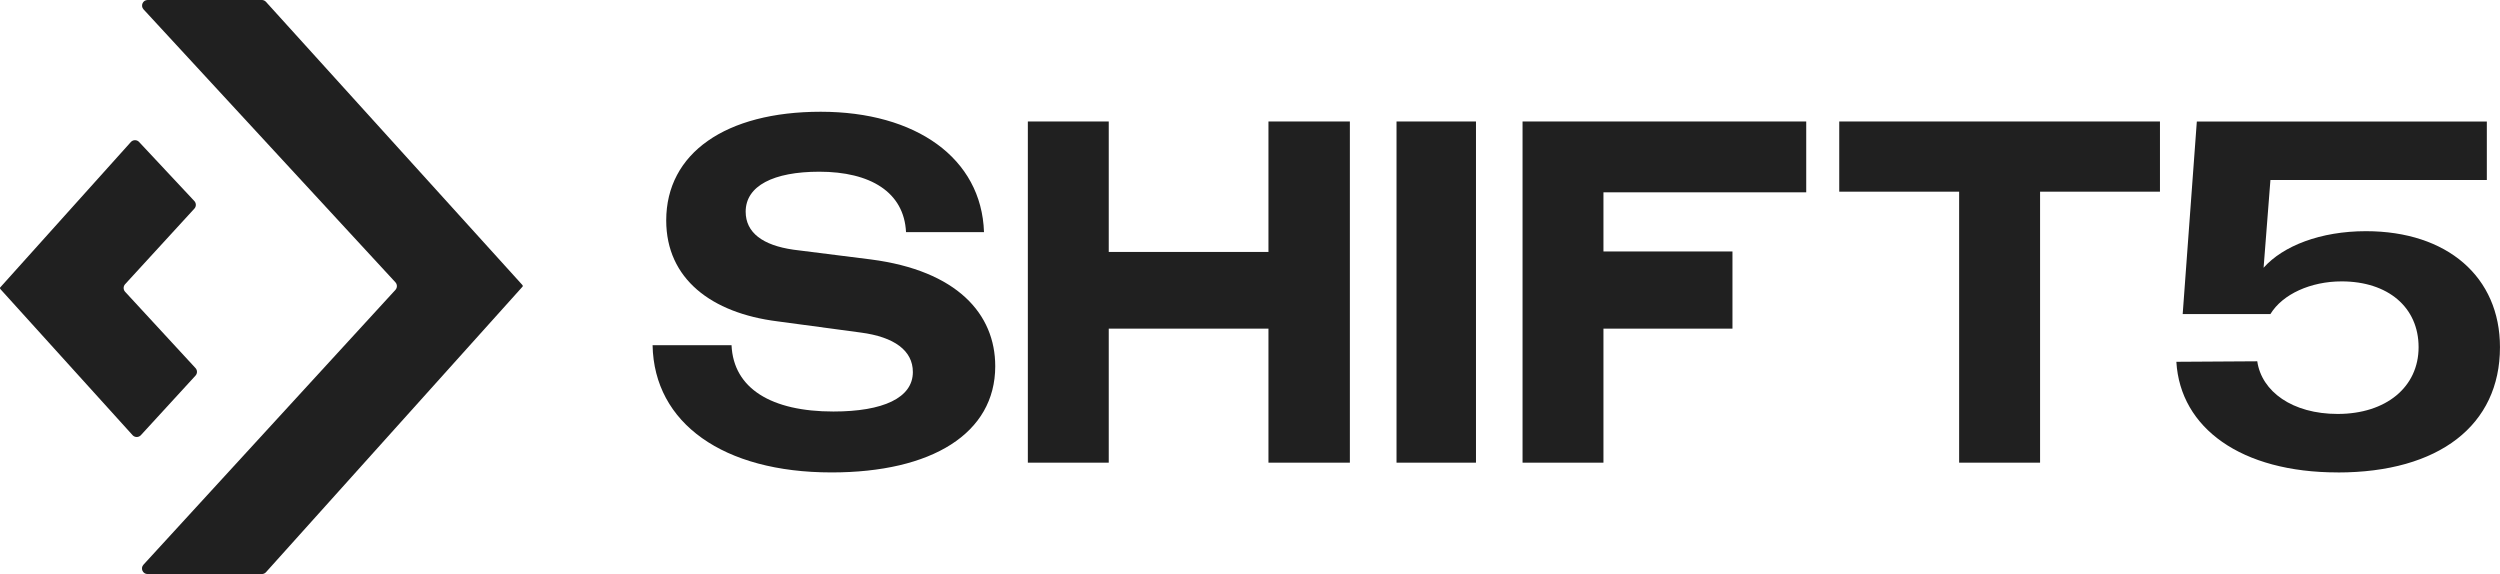
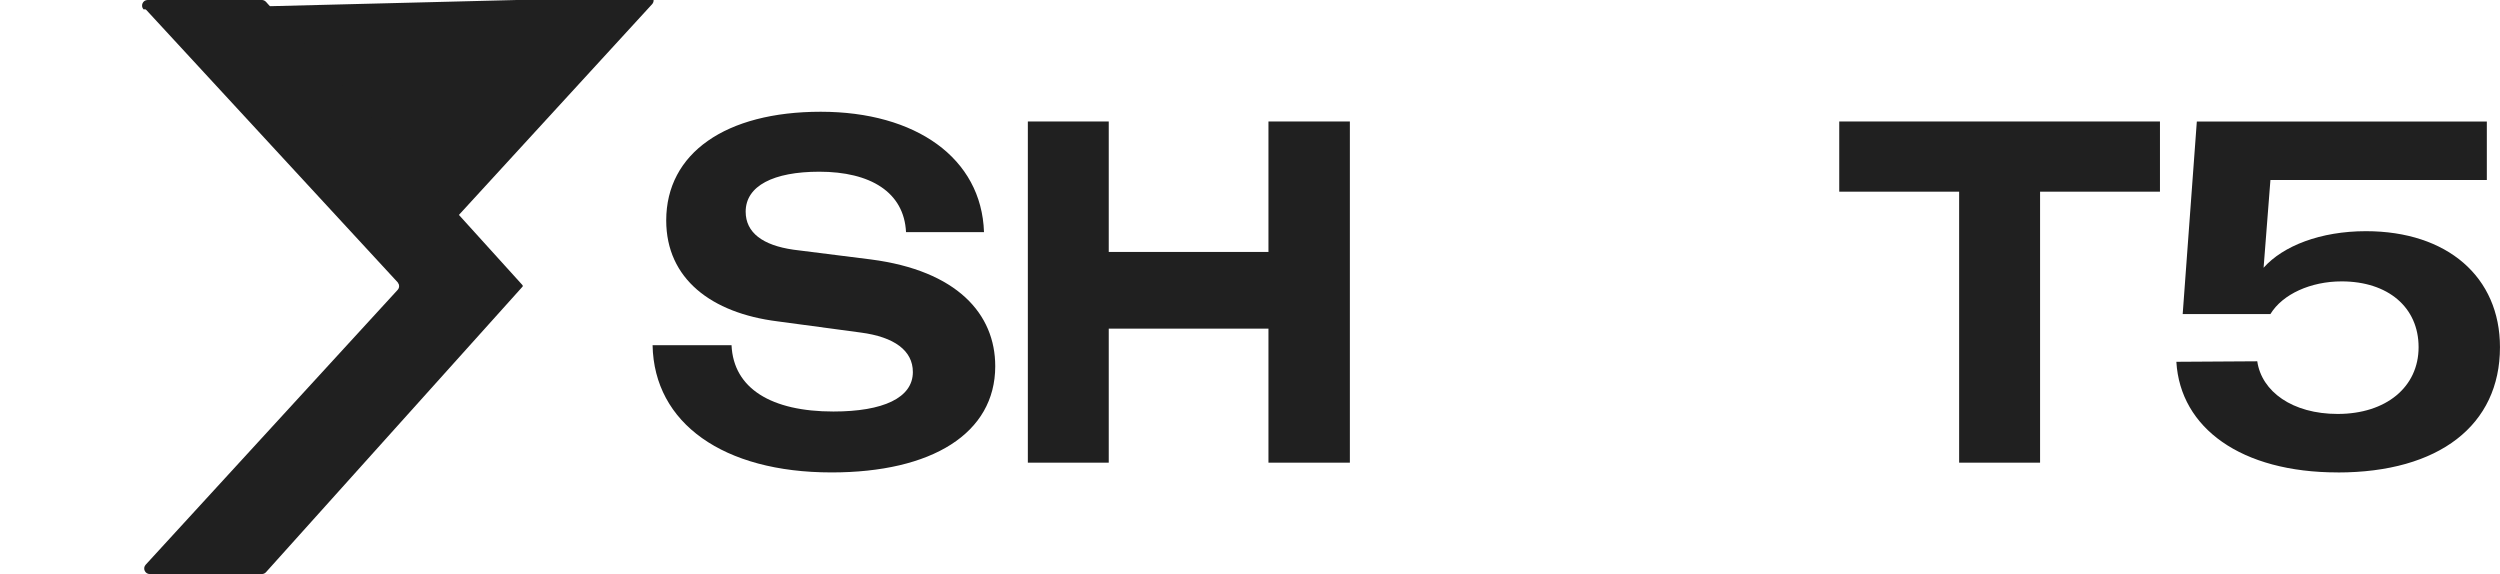
<svg xmlns="http://www.w3.org/2000/svg" id="Layer_1" data-name="Layer 1" viewBox="0 0 896.44 205.85">
  <defs>
    <style>
      .cls-1 {
        fill: #202020;
      }
    </style>
  </defs>
-   <path class="cls-1" d="M186.62,102.31s.03.1,0,.14c-.04.04-.04.1,0,.14.04.04.04.1,0,.14l-92.05,102.45c-.38.42-.92.66-1.49.66h-40.17c-1.74,0-2.65-2.07-1.47-3.35l90.35-98.55c.7-.77.7-1.94,0-2.71L51.47,3.36c-1.18-1.28-.27-3.36,1.47-3.36h40.15c.56,0,1.1.24,1.48.66l92.05,101.65Z" />
+   <path class="cls-1" d="M186.62,102.31s.03.1,0,.14c-.04.04-.04.1,0,.14.04.04.04.1,0,.14c-.38.42-.92.66-1.49.66h-40.17c-1.74,0-2.65-2.07-1.47-3.35l90.35-98.55c.7-.77.7-1.94,0-2.71L51.47,3.36c-1.18-1.28-.27-3.36,1.47-3.36h40.15c.56,0,1.1.24,1.48.66l92.05,101.65Z" />
  <path class="cls-1" d="M187.42,102.31s.04.1,0,.14c-.04.04-.04.1,0,.14.04.04.04.1,0,.14l-92.05,102.45c-.38.42-.92.66-1.49.66h-40.17c-1.74,0-2.65-2.07-1.47-3.35l90.35-98.55c.7-.77.7-1.94,0-2.71L52.27,3.36c-1.18-1.28-.27-3.36,1.47-3.36h40.15c.56,0,1.1.24,1.48.66l92.05,101.65Z" />
-   <path class="cls-1" d="M.03,103.54s-.03-.1,0-.14c.04-.04.04-.1,0-.14-.04-.04-.04-.1,0-.14l46.89-52.19c.78-.87,2.15-.89,2.95-.03l19.82,21.19c.71.76.72,1.95.01,2.72l-24.84,27.1c-.7.77-.7,1.94,0,2.71l25.24,27.36c.71.76.71,1.94,0,2.71l-19.59,21.36c-.8.87-2.17.86-2.96,0L.03,103.54Z" />
  <path class="cls-1" d="M838.24,169.4c-34.6,0-56.45-15.9-57.85-39.67l29.01-.18c1.57,10.84,12.58,18.88,28.84,18.88,17.3,0,29.01-9.61,29.01-23.94s-11.01-23.59-27.61-23.59c-11.01,0-21.15,4.54-25.52,11.71h-31.46l5.07-69.03h103.99v20.97h-77.6l-2.45,31.46c6.99-7.86,20.45-13.11,36.7-13.11,29.19,0,48.06,16.43,48.06,41.6,0,27.96-21.85,44.92-58.2,44.92Z" />
  <path class="cls-1" d="M702.5,165.9v-97.17h-42.99v-25.17h115v25.17h-42.99v97.17h-29.01Z" />
-   <path class="cls-1" d="M545.95,165.9V43.56h101.72v25.4h-72.71v21.21h46.26v27.67h-46.26v48.06h-29.01Z" />
-   <path class="cls-1" d="M500.76,165.9V43.56h28.49v122.34h-28.49Z" />
  <path class="cls-1" d="M454.84,165.9v-48.06h-57.27v48.06h-29.01V43.56h29.01v46.78h57.27v-46.78h29.19v122.34h-29.19Z" />
  <path class="cls-1" d="M298.14,169.4c-38.8,0-63.62-17.65-64.14-45.61h28.31c.7,15.56,14.33,23.77,36.53,23.77,17.83,0,28.49-4.89,28.49-14.16,0-7.69-6.64-12.58-18.7-14.16l-29.89-4.02c-23.59-2.97-39.85-15.21-39.85-36.18,0-24.12,21.32-38.97,55.4-38.97s57.67,16.6,58.55,43.17h-27.96c-.7-14.33-12.76-21.67-31.11-21.67-16.43,0-26.39,5.07-26.39,14.33,0,7.52,6.12,12.06,17.13,13.63l27.79,3.5c30.93,4.02,44.57,19.57,44.57,38.27,0,24.12-22.72,38.1-58.72,38.1Z" />
</svg>